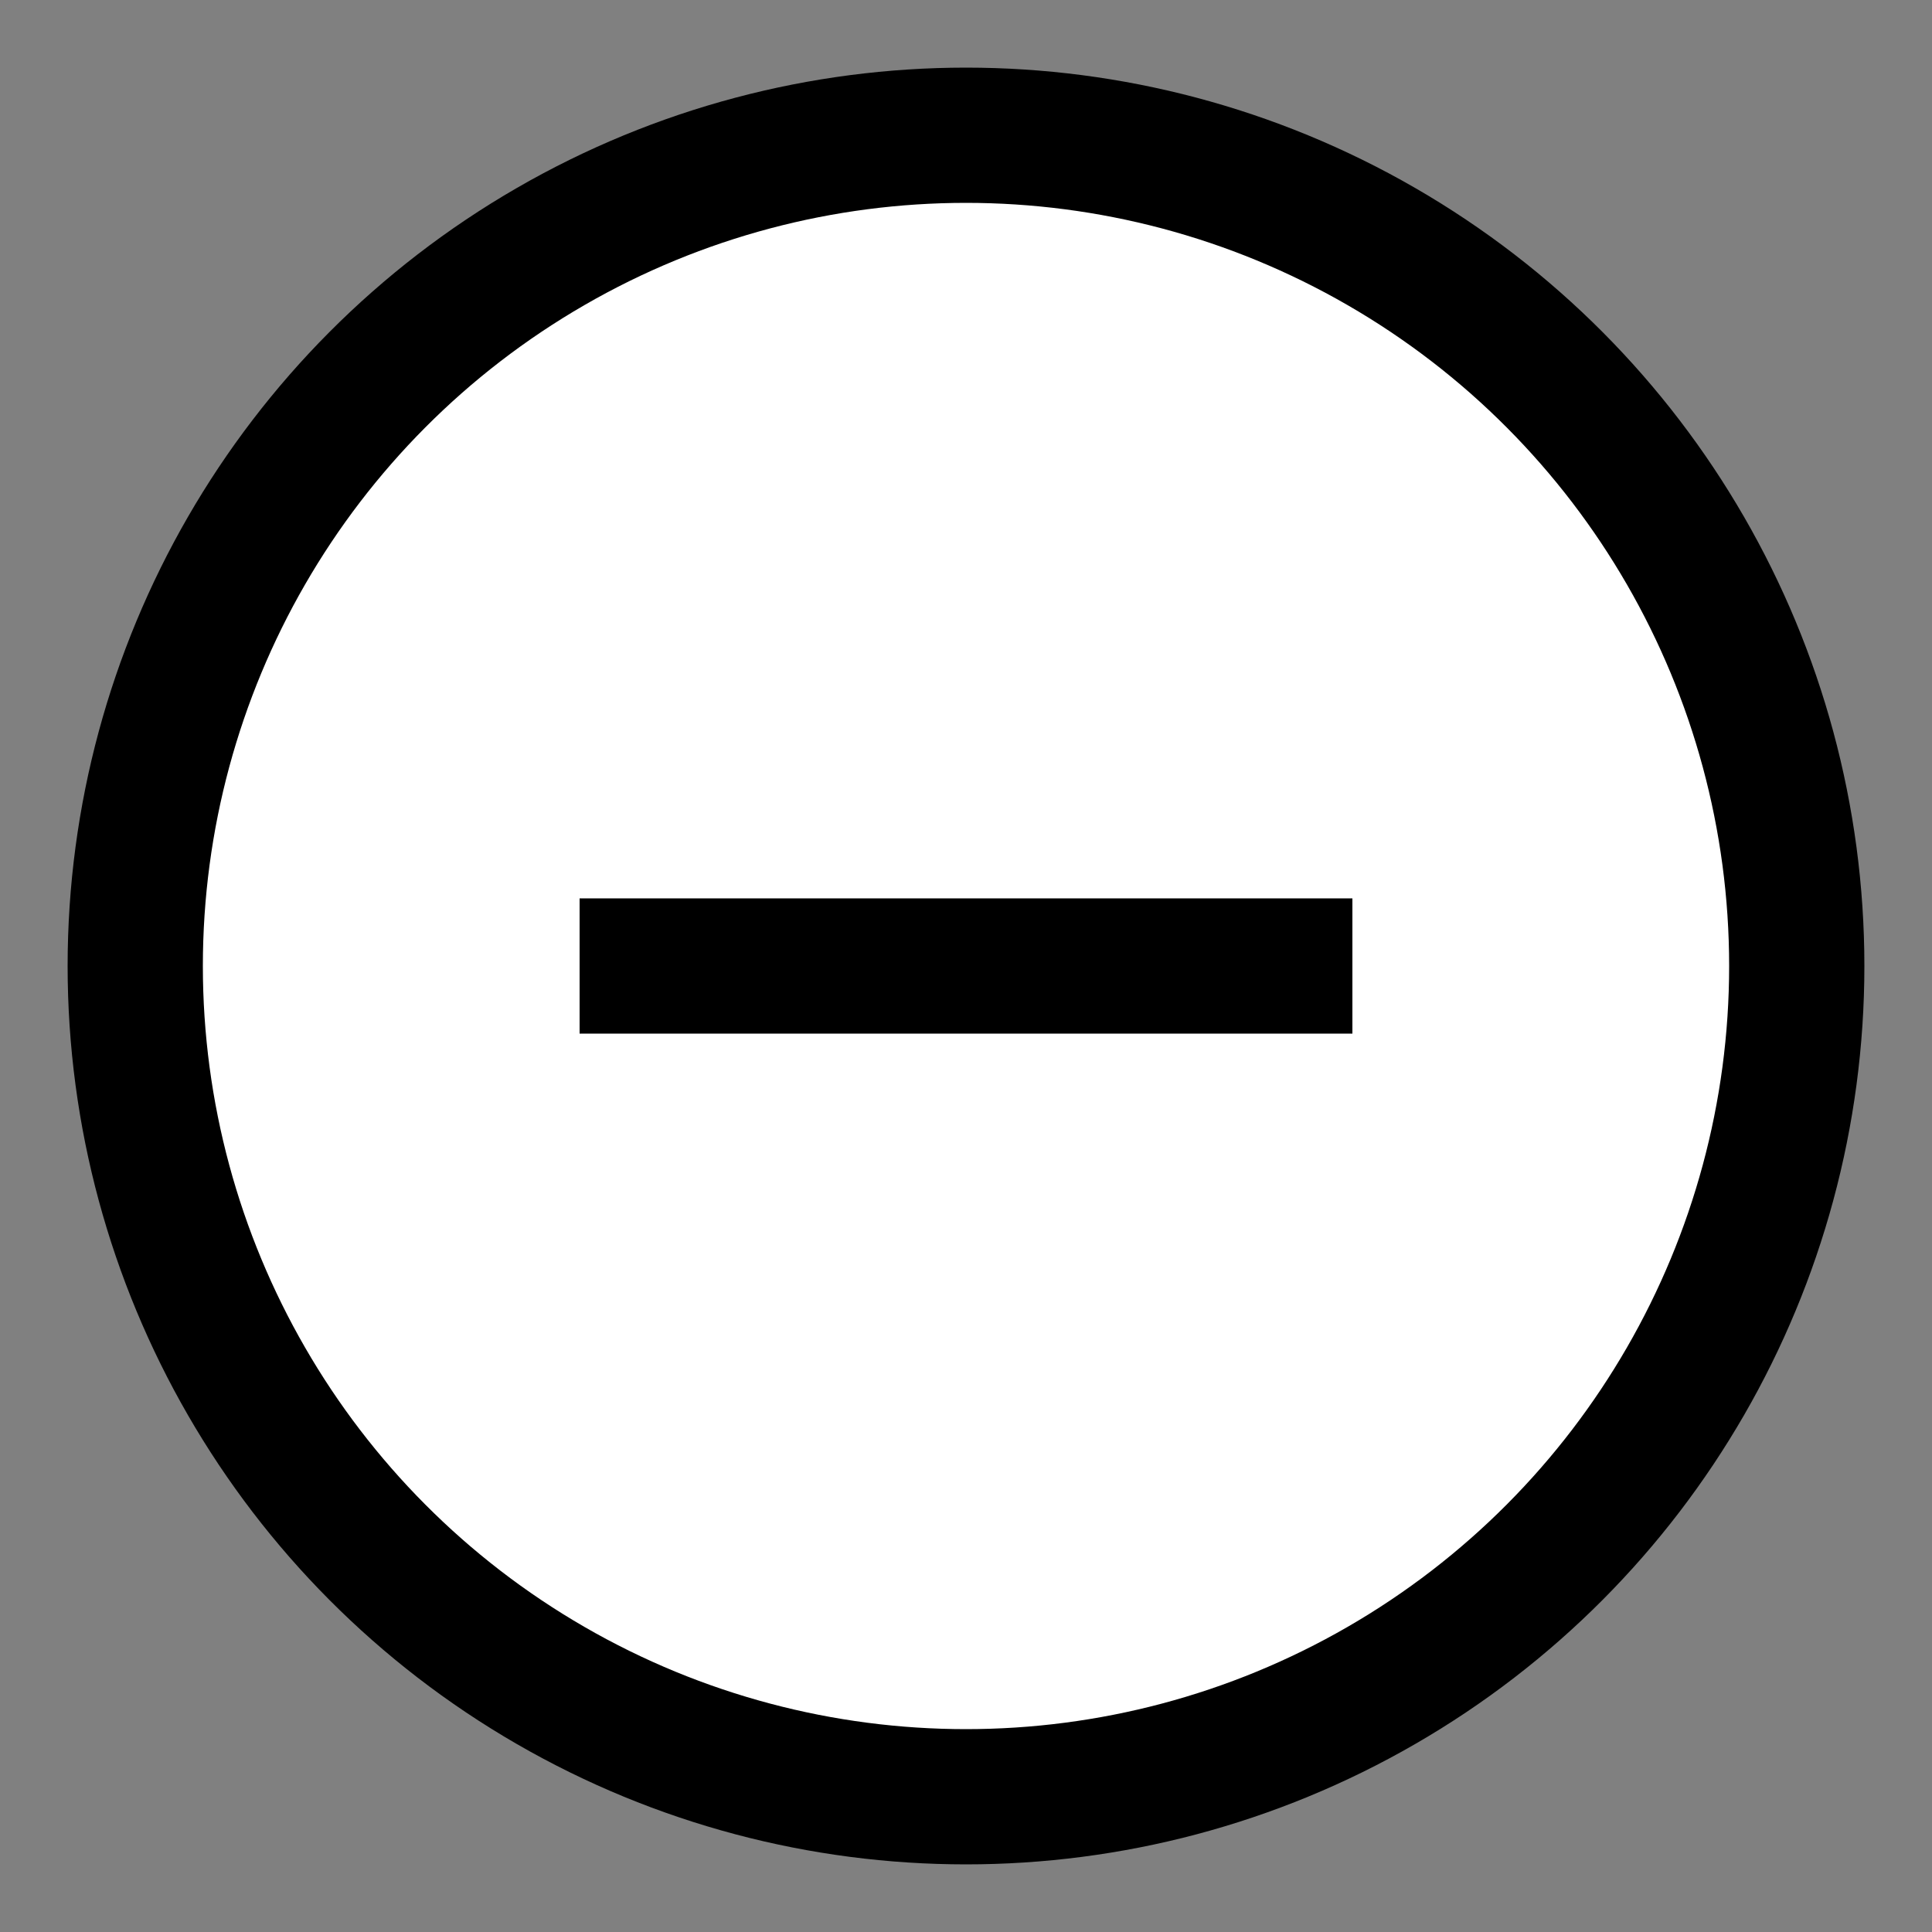
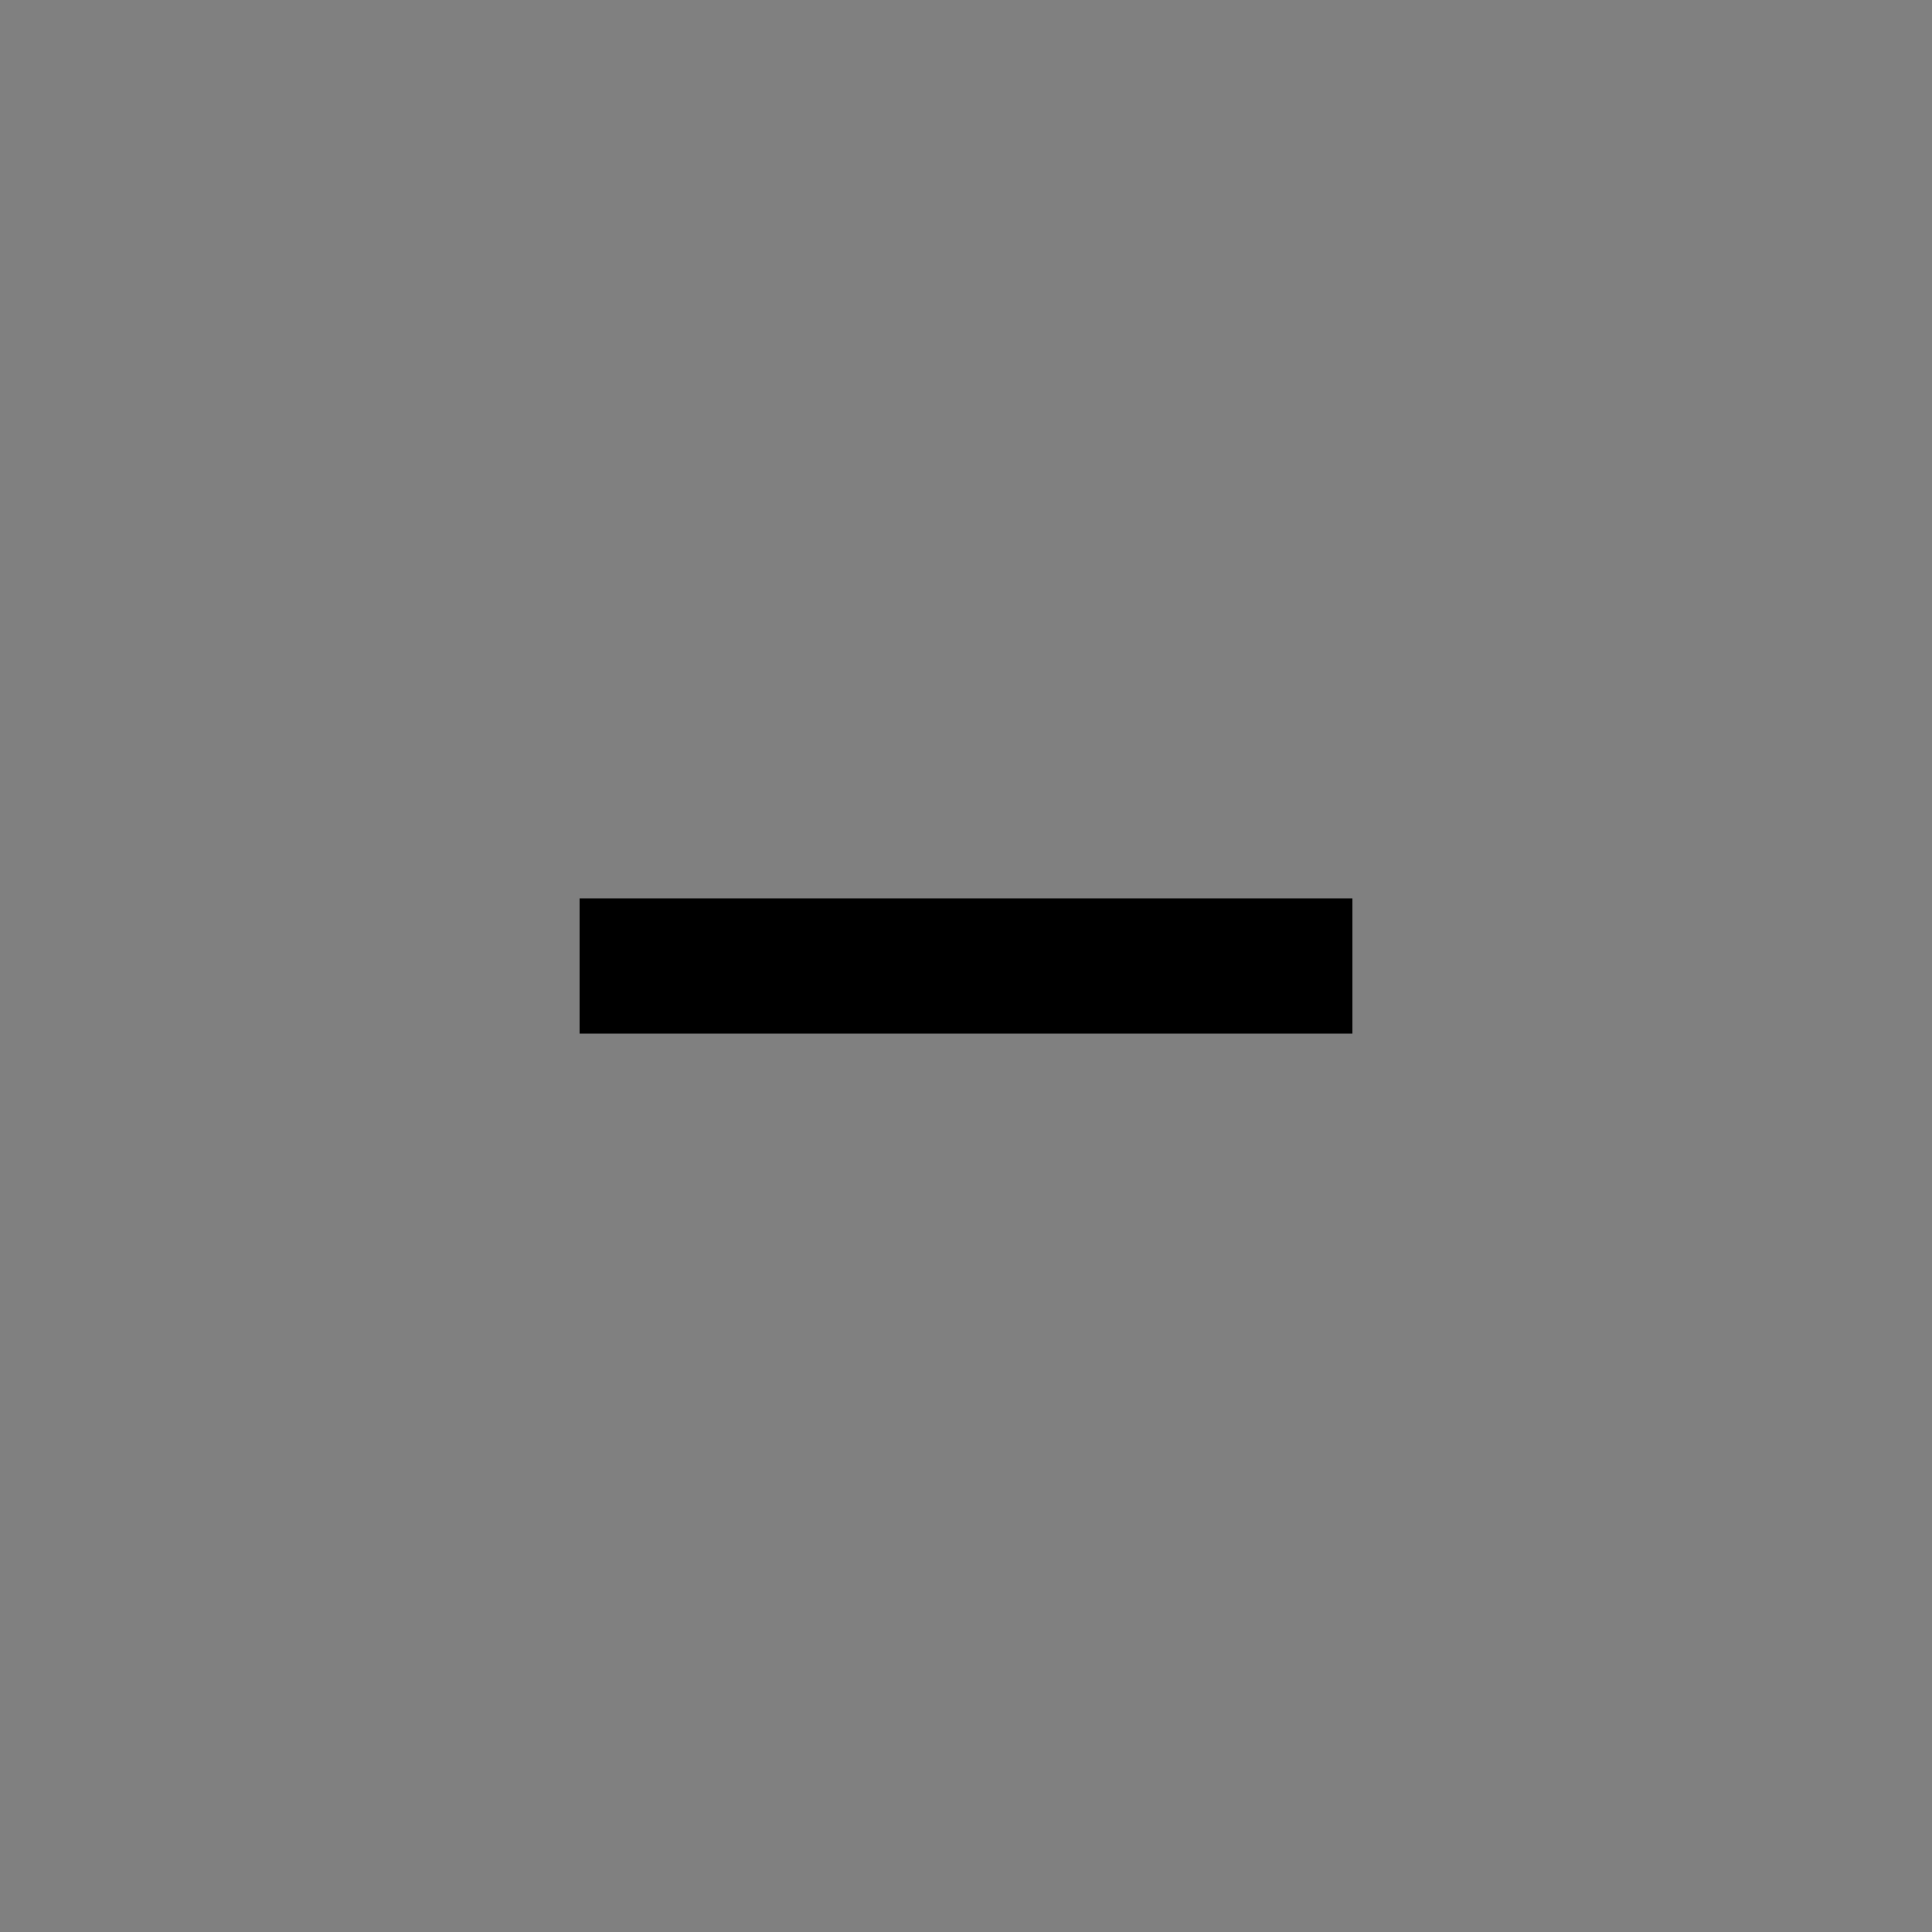
<svg xmlns="http://www.w3.org/2000/svg" viewBox="0 0 100 100">
  <rect x="0" y="0" width="100" height="100" fill="#808080" stroke="none" />
  <defs>
    <g id="faq-icon_ms">
-       <circle cx="50" cy="50" r="43" stroke-width="7" stroke="#000" fill="#fff" />
      <line x1="30" y1="50" x2="70" y2="50" stroke-width="7" stroke="#000" />
    </g>
  </defs>
  <use href="#faq-icon_ms" />
</svg>